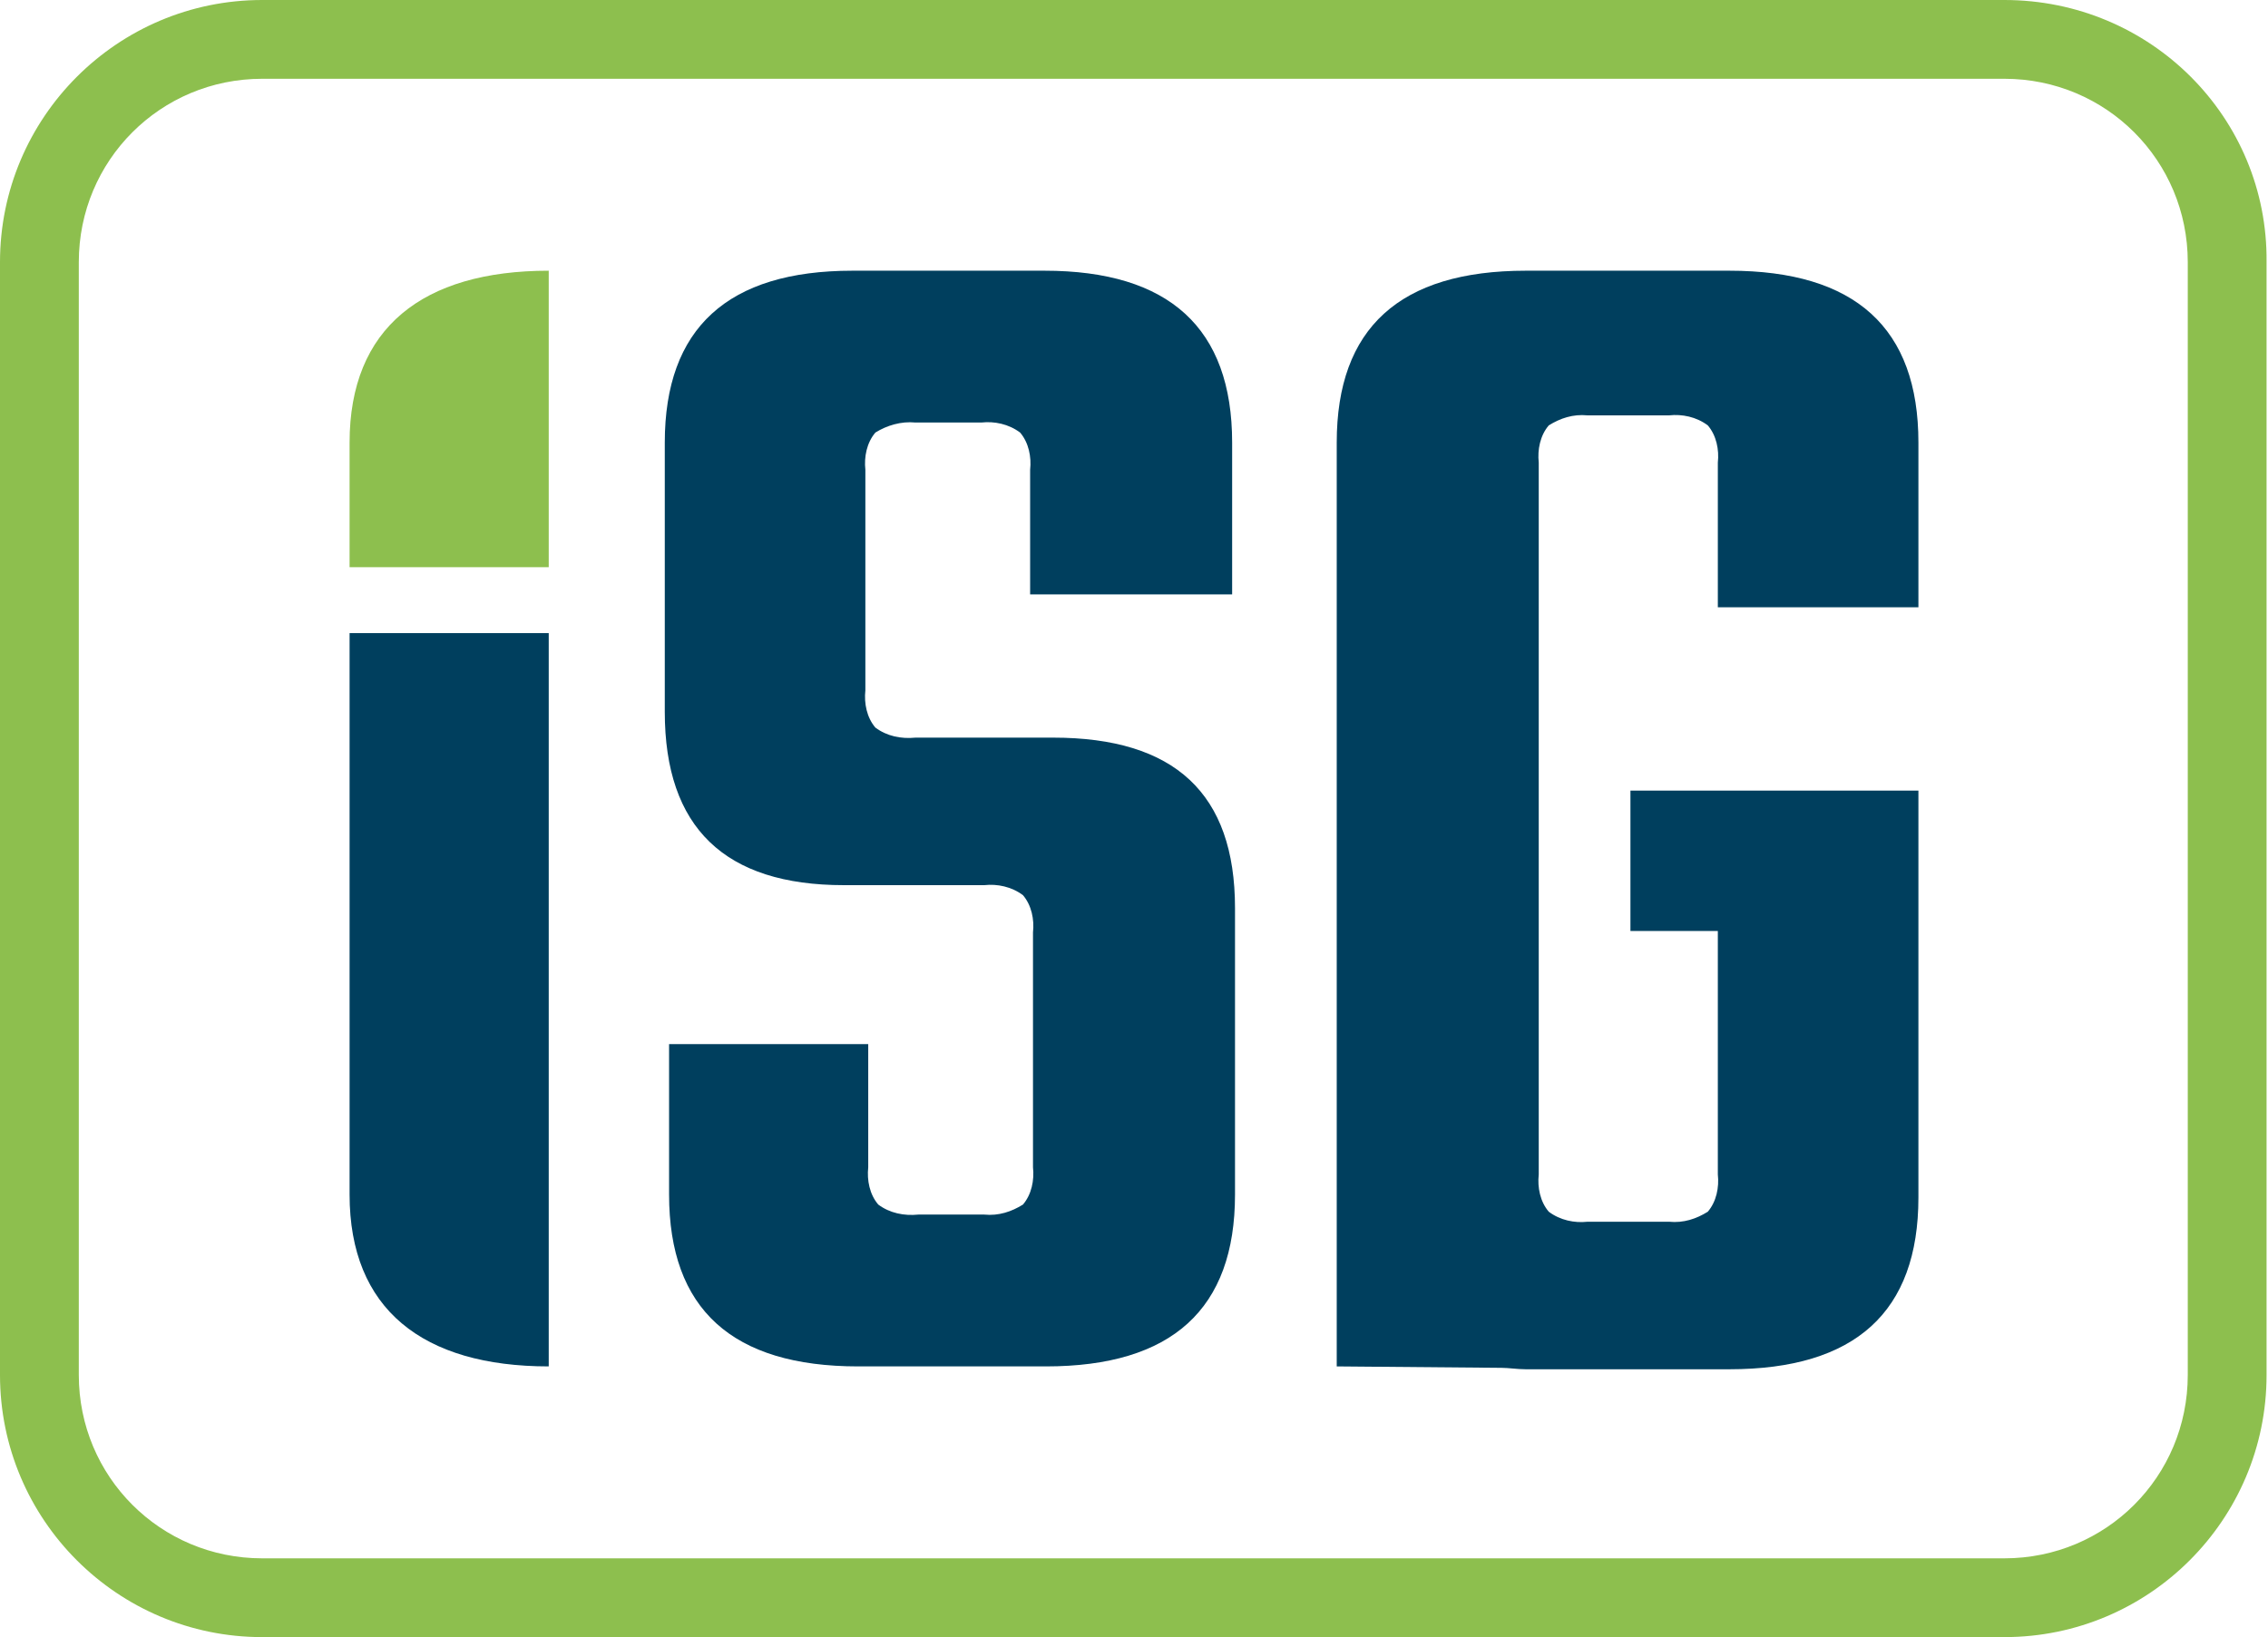
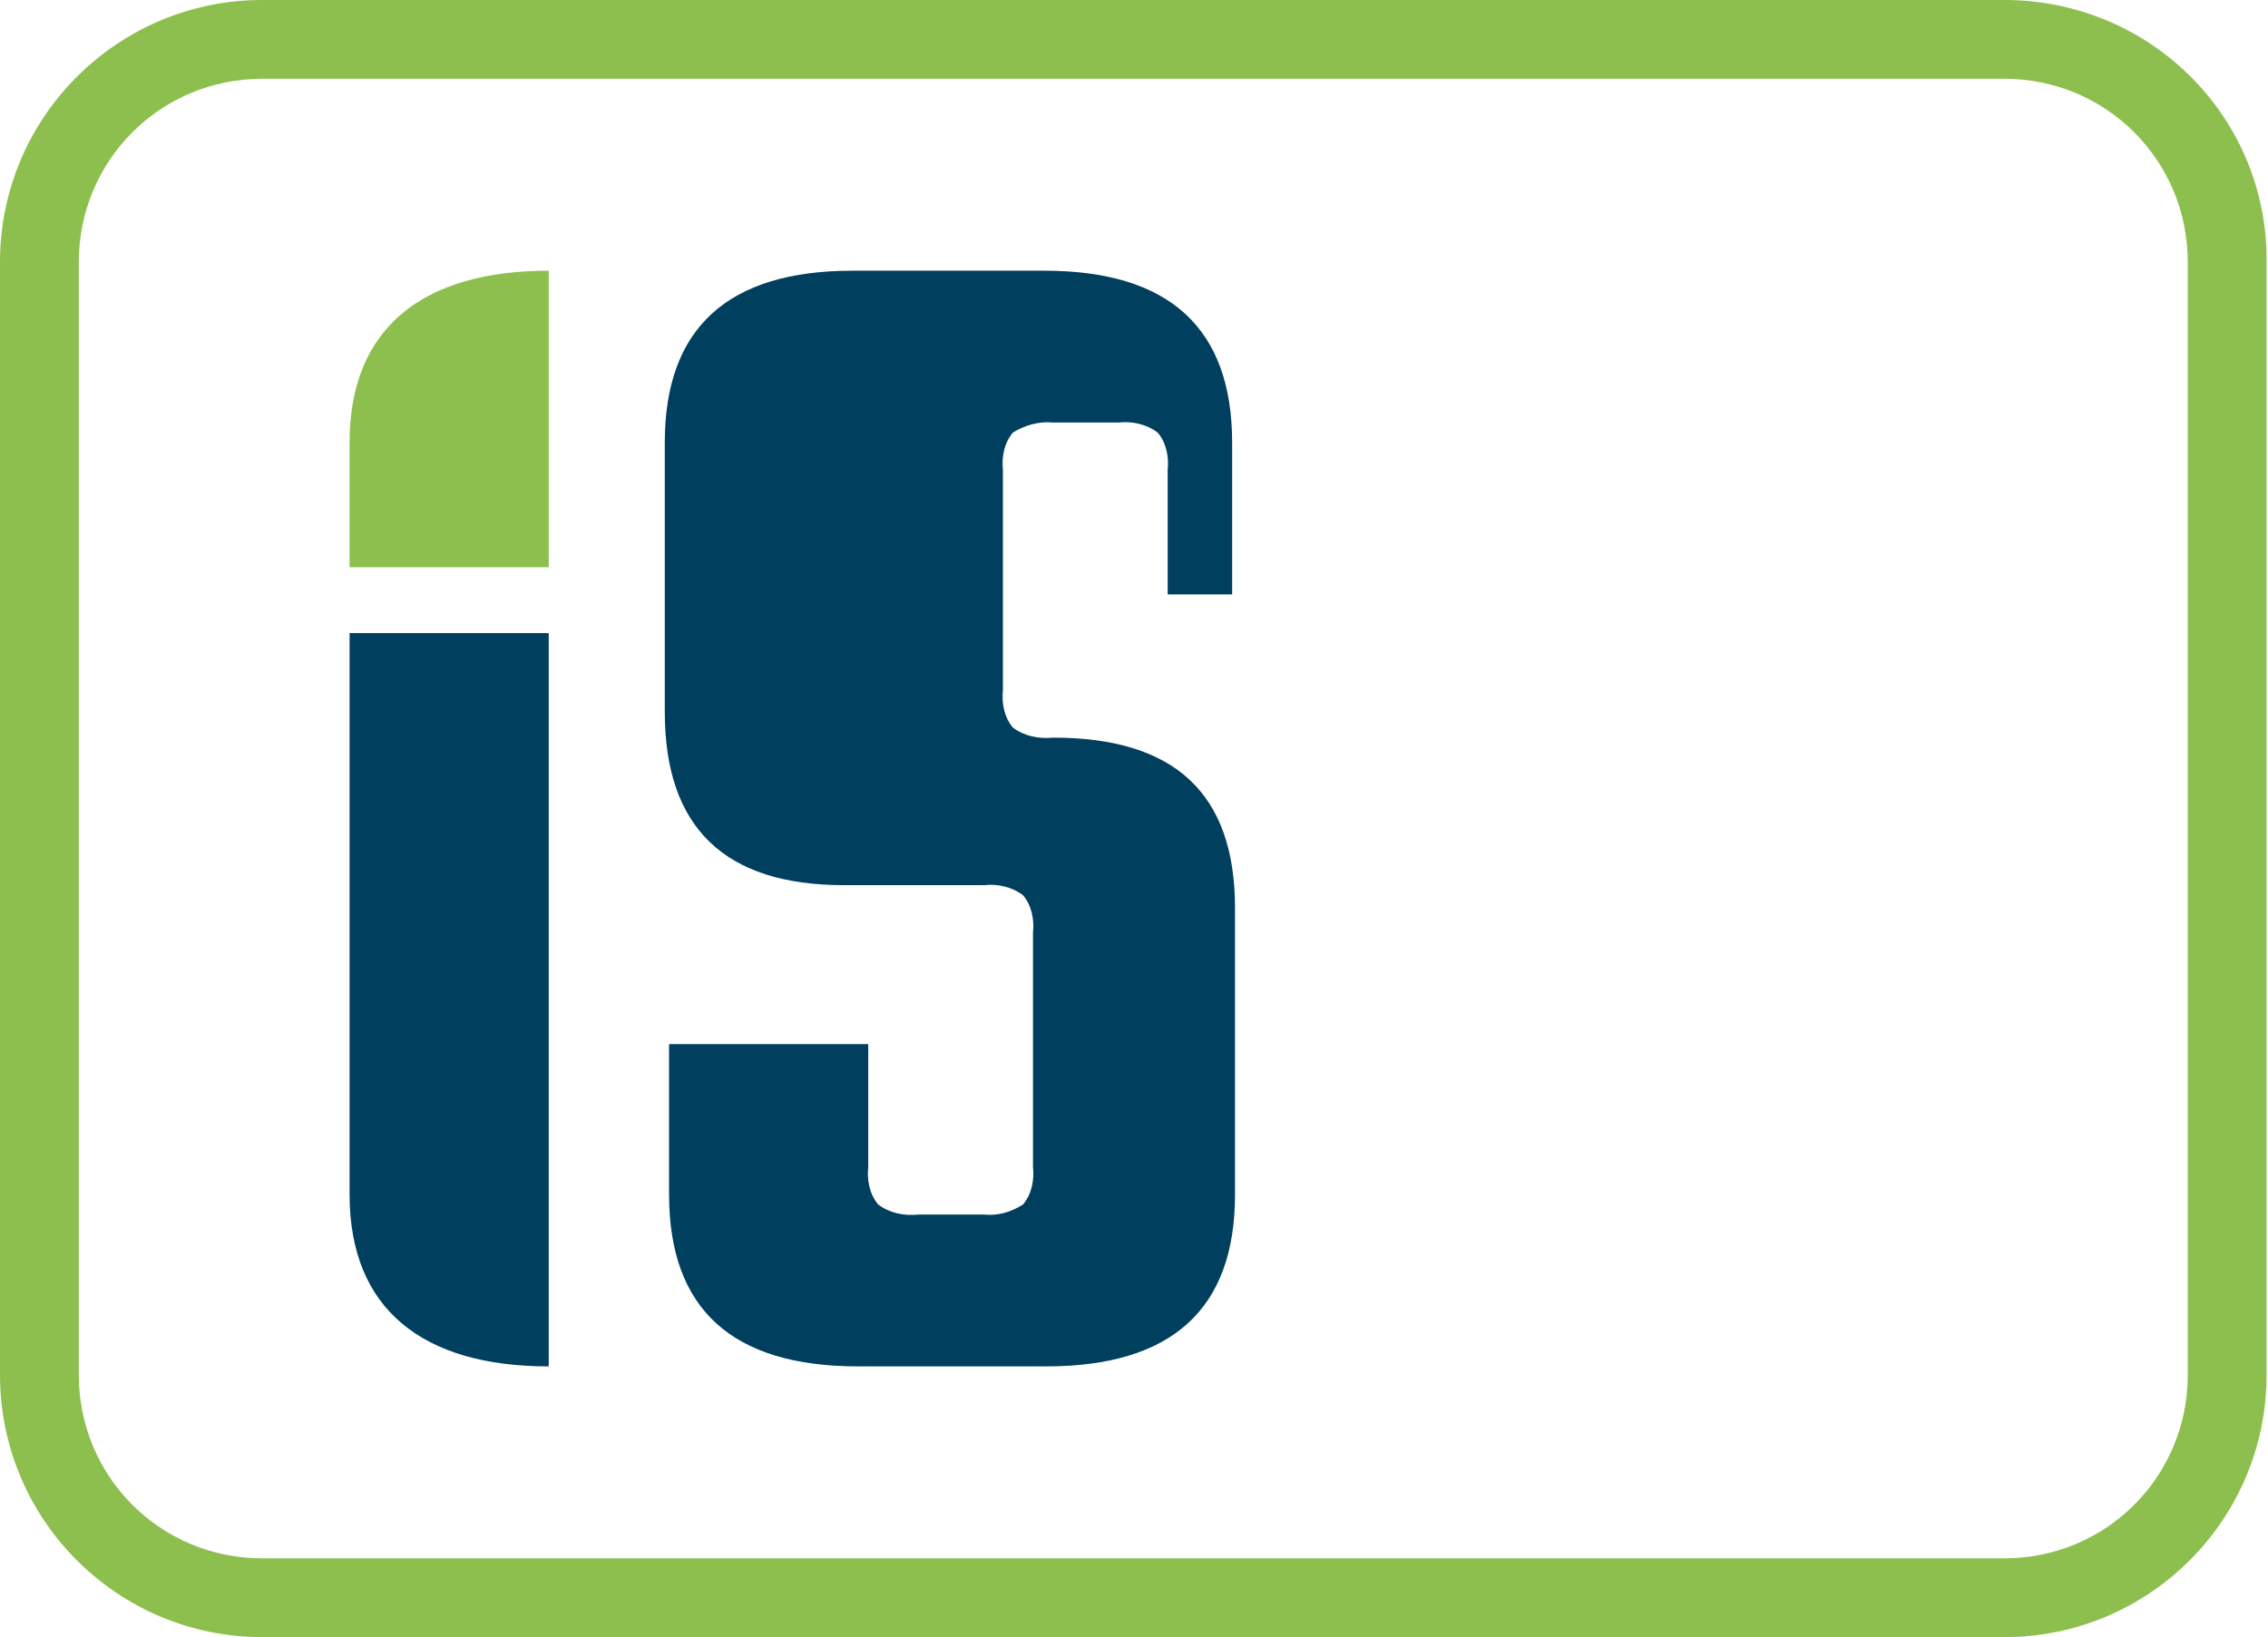
<svg xmlns="http://www.w3.org/2000/svg" version="1.1" id="Layer_1" x="0px" y="0px" viewBox="0 0 158.3 114.3" style="enable-background:new 0 0 158.3 114.3;" xml:space="preserve">
  <style type="text/css">
	.st0{fill:#8DBF4E;}
	.st1{fill:#003F5E;}
</style>
  <g>
    <g>
      <g id="Group_1">
        <path id="Path_1" class="st0" d="M24.4,30.9v8.7h13.9V18.9C29.5,18.9,24.4,22.9,24.4,30.9" />
-         <path id="Path_2" class="st1" d="M73.5,51.5h-9.6c-1,0.1-2-0.1-2.8-0.7c-0.6-0.7-0.8-1.7-0.7-2.6V32.8c-0.1-0.9,0.1-1.9,0.7-2.6     c0.8-0.5,1.8-0.8,2.8-0.7h4.6c0.9-0.1,1.9,0.1,2.7,0.7c0.6,0.7,0.8,1.7,0.7,2.6v8.7H86V30.9c0-8-4.4-12-13.1-12H59.5     c-8.7,0-13.1,4-13.1,12v18.8c0,8.1,4.2,12.1,12.5,12.1h9.8c0.9-0.1,1.9,0.1,2.7,0.7c0.6,0.7,0.8,1.7,0.7,2.6v16.4     c0.1,0.9-0.1,1.9-0.7,2.6c-0.8,0.5-1.7,0.8-2.7,0.7h-4.6c-1,0.1-2-0.1-2.8-0.7c-0.6-0.7-0.8-1.7-0.7-2.6v-8.6H46.7v10.5     c0,8,4.4,12,13.2,12H73c8.8,0,13.2-4,13.2-12v-20C86.2,55.4,82,51.5,73.5,51.5" />
-         <path id="Path_3" class="st1" d="M133.9,42.4V30.9c0-8-4.4-12-13.2-12h-14.2c-8.8,0-13.2,4-13.2,12v64.5l11.5,0.1     c0.5,0,1.1,0.1,1.7,0.1h14.2c8.8,0,13.2-4,13.2-12V55.2h-20.1V65h6.1v17c0.1,0.9-0.1,1.9-0.7,2.6c-0.8,0.5-1.7,0.8-2.7,0.7h-5.7     c-0.9,0.1-1.9-0.1-2.7-0.7c-0.6-0.7-0.8-1.7-0.7-2.6V32.3c-0.1-0.9,0.1-1.9,0.7-2.6c0.8-0.5,1.7-0.8,2.7-0.7h5.7     c0.9-0.1,1.9,0.1,2.7,0.7c0.6,0.7,0.8,1.7,0.7,2.6v10.1L133.9,42.4z" />
+         <path id="Path_2" class="st1" d="M73.5,51.5c-1,0.1-2-0.1-2.8-0.7c-0.6-0.7-0.8-1.7-0.7-2.6V32.8c-0.1-0.9,0.1-1.9,0.7-2.6     c0.8-0.5,1.8-0.8,2.8-0.7h4.6c0.9-0.1,1.9,0.1,2.7,0.7c0.6,0.7,0.8,1.7,0.7,2.6v8.7H86V30.9c0-8-4.4-12-13.1-12H59.5     c-8.7,0-13.1,4-13.1,12v18.8c0,8.1,4.2,12.1,12.5,12.1h9.8c0.9-0.1,1.9,0.1,2.7,0.7c0.6,0.7,0.8,1.7,0.7,2.6v16.4     c0.1,0.9-0.1,1.9-0.7,2.6c-0.8,0.5-1.7,0.8-2.7,0.7h-4.6c-1,0.1-2-0.1-2.8-0.7c-0.6-0.7-0.8-1.7-0.7-2.6v-8.6H46.7v10.5     c0,8,4.4,12,13.2,12H73c8.8,0,13.2-4,13.2-12v-20C86.2,55.4,82,51.5,73.5,51.5" />
        <path id="Path_4" class="st1" d="M24.4,83.4c0,8,5.1,12,13.9,12V44.2H24.4V83.4z" />
        <path id="Path_5" class="st0" d="M139.9,0H18.3C8.2,0,0,8.2,0,18.3V96c0,10.1,8.2,18.3,18.3,18.3h121.6     c10.1,0,18.3-8.2,18.3-18.3V18.3C158.3,8.2,150.1,0,139.9,0 M152.7,96c0,7.1-5.7,12.8-12.8,12.8H18.3c-7.1,0-12.8-5.7-12.8-12.8     V18.3c0-7.1,5.7-12.8,12.8-12.8h121.6c7.1,0,12.8,5.7,12.8,12.8L152.7,96z" />
      </g>
    </g>
  </g>
</svg>